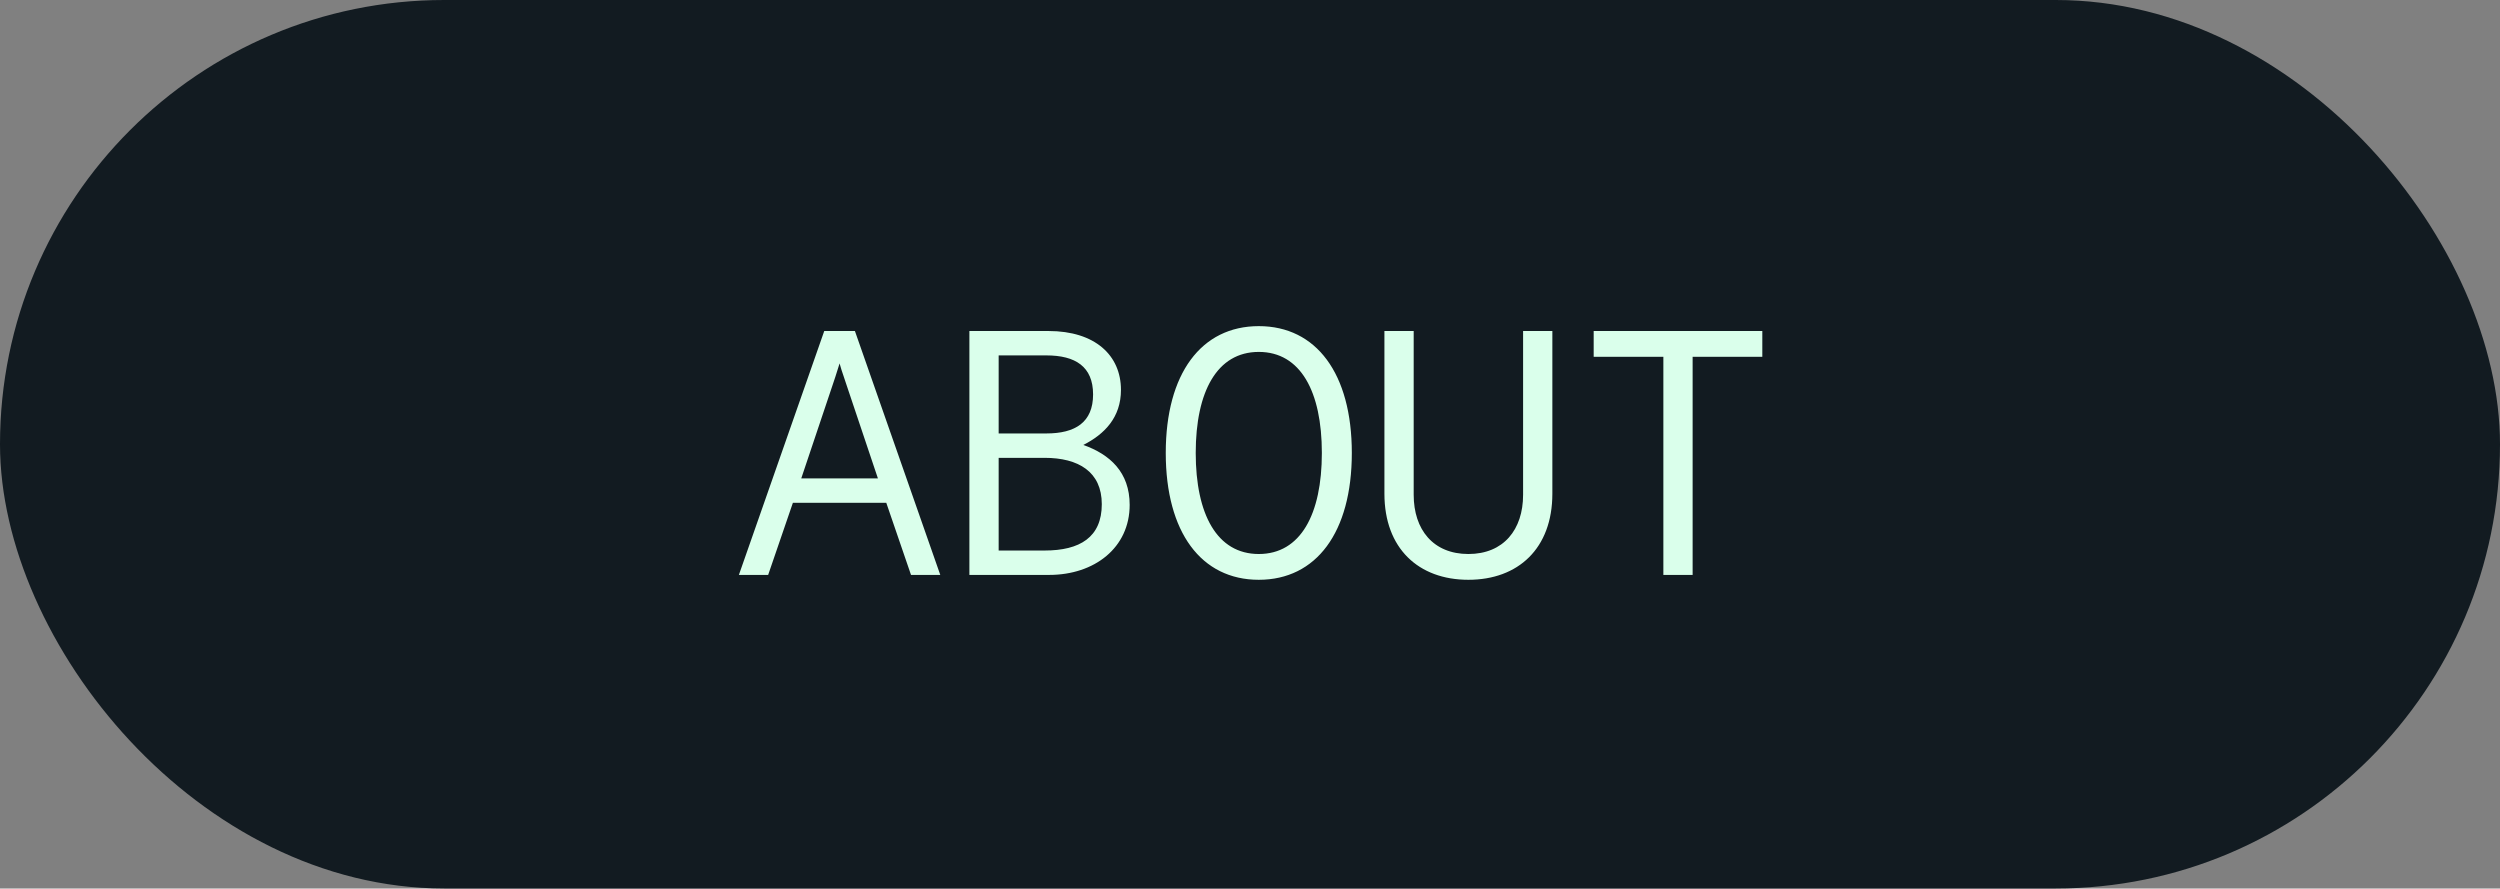
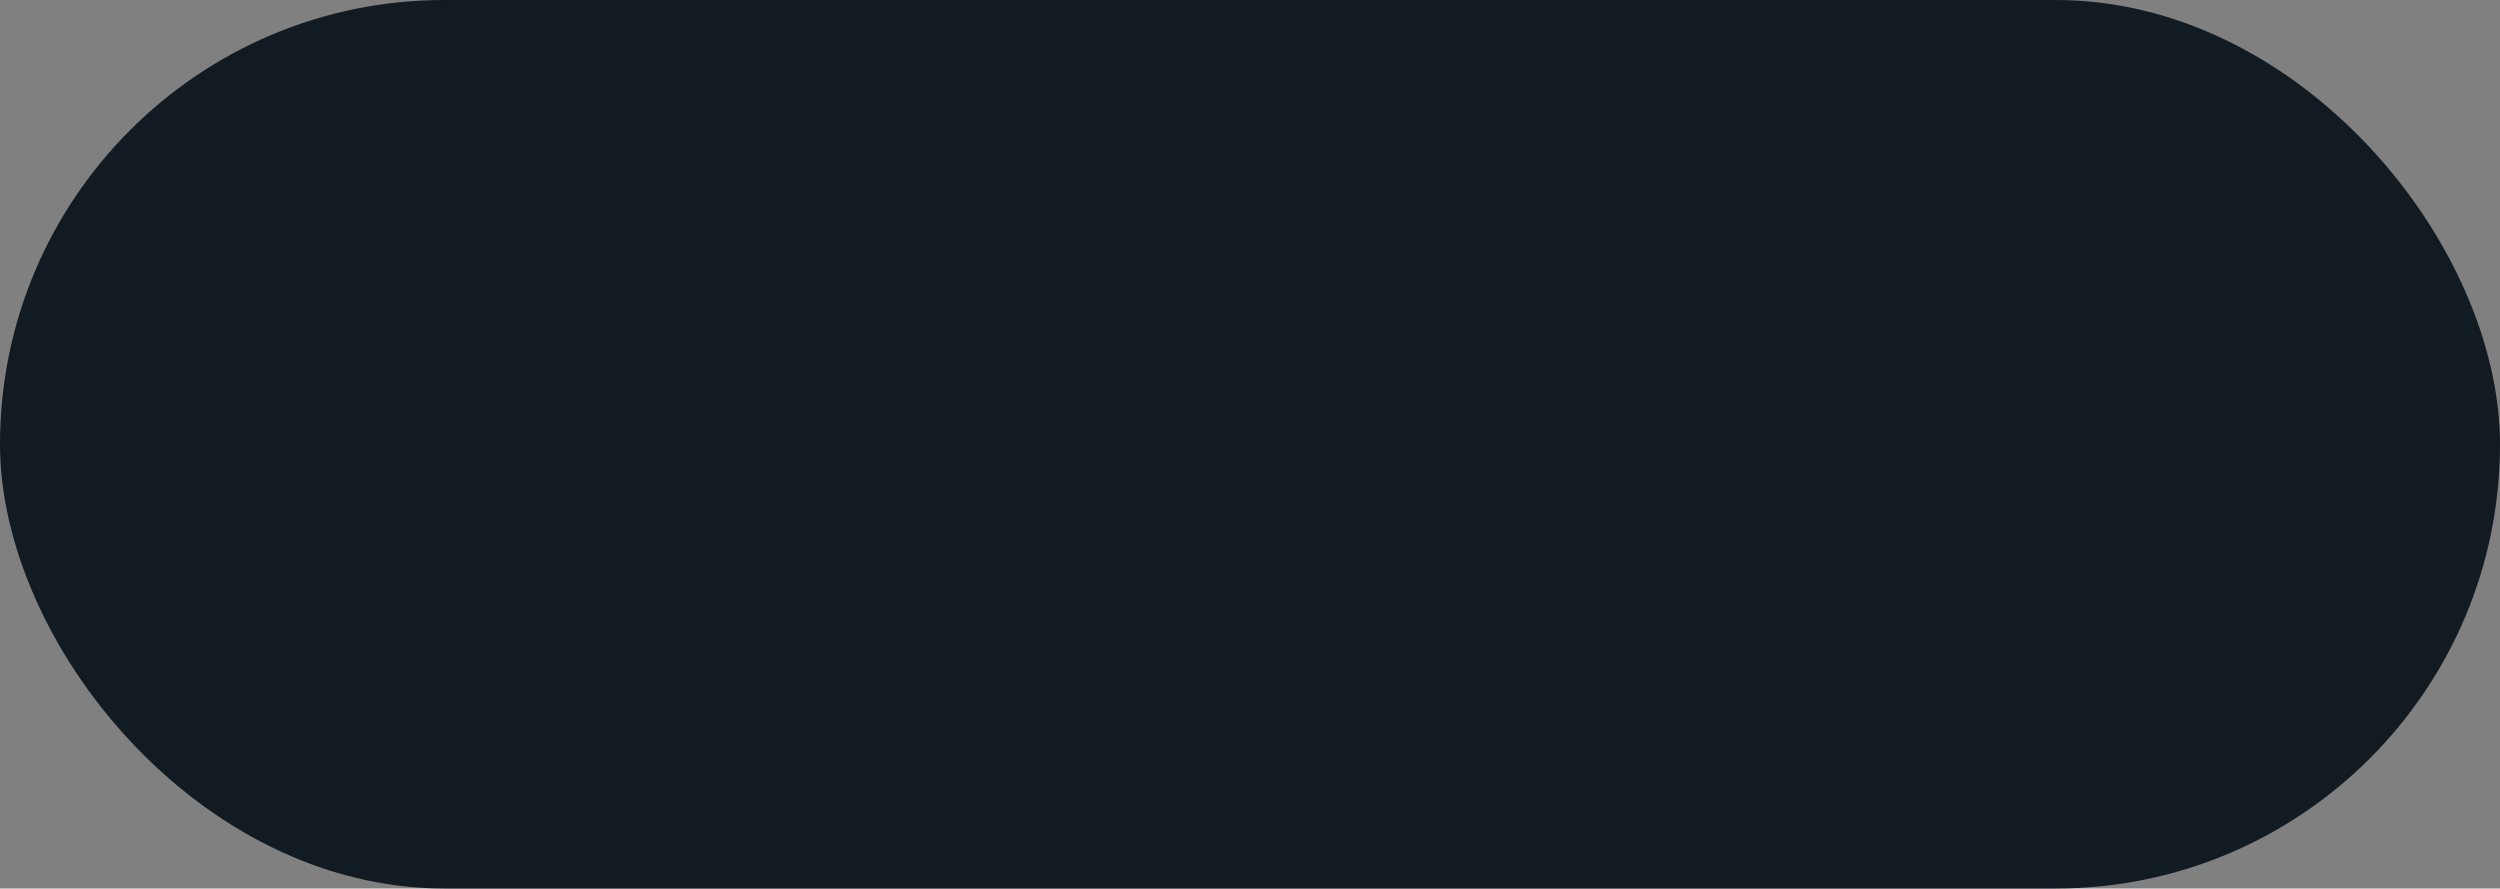
<svg xmlns="http://www.w3.org/2000/svg" width="287" height="102" viewBox="0 0 287 102" fill="none">
  <rect x="0" y="0" width="287" height="102" fill="#808080" stroke="none" />
  <g clip-path="url(#clip0_53_86)">
    <rect width="287" height="102" rx="51" fill="#121B21" />
-     <path d="M104.584 66L101.744 57.72H91.024L88.184 66H84.824L94.624 38H98.144L107.944 66H104.584ZM95.624 44.08L91.984 54.92H100.784L97.144 44.08L96.864 43.24C96.704 42.76 96.504 42.2 96.384 41.72L95.904 43.24L95.624 44.08ZM111.286 66V38H120.366C125.726 38 128.686 40.8 128.686 44.76C128.686 47.92 126.806 49.84 124.366 51.08C127.406 52.16 129.686 54.2 129.686 57.96C129.686 62.88 125.646 66 120.446 66H111.286ZM114.646 52.56V63.2H119.926C123.966 63.2 126.486 61.68 126.486 57.88C126.486 54.16 123.806 52.56 119.926 52.56H114.646ZM114.646 40.8V49.76H120.126C123.446 49.76 125.486 48.48 125.486 45.28C125.486 42.08 123.446 40.8 120.126 40.8H114.646ZM155.189 52C155.189 61.12 151.109 66.56 144.509 66.56C137.909 66.56 133.829 61.12 133.829 52C133.829 42.88 137.909 37.44 144.509 37.44C151.109 37.44 155.189 42.88 155.189 52ZM144.509 63.6C149.309 63.6 151.749 59.04 151.749 52C151.749 44.96 149.309 40.4 144.509 40.4C139.709 40.4 137.269 44.96 137.269 52C137.269 59.04 139.709 63.6 144.509 63.6ZM178.211 38V56.68C178.211 62.96 174.291 66.56 168.571 66.56C162.851 66.56 158.931 62.96 158.931 56.68V38H162.291V56.8C162.291 60.8 164.531 63.6 168.571 63.6C172.611 63.6 174.851 60.8 174.851 56.8V38H178.211ZM182.954 40.96V38H202.314V40.96H194.314V66H190.954V40.96H182.954Z" fill="#DAFFEB" />
  </g>
  <defs>
    <clipPath id="clip0_53_86">
      <rect width="287" height="102" fill="white" />
    </clipPath>
  </defs>
</svg>